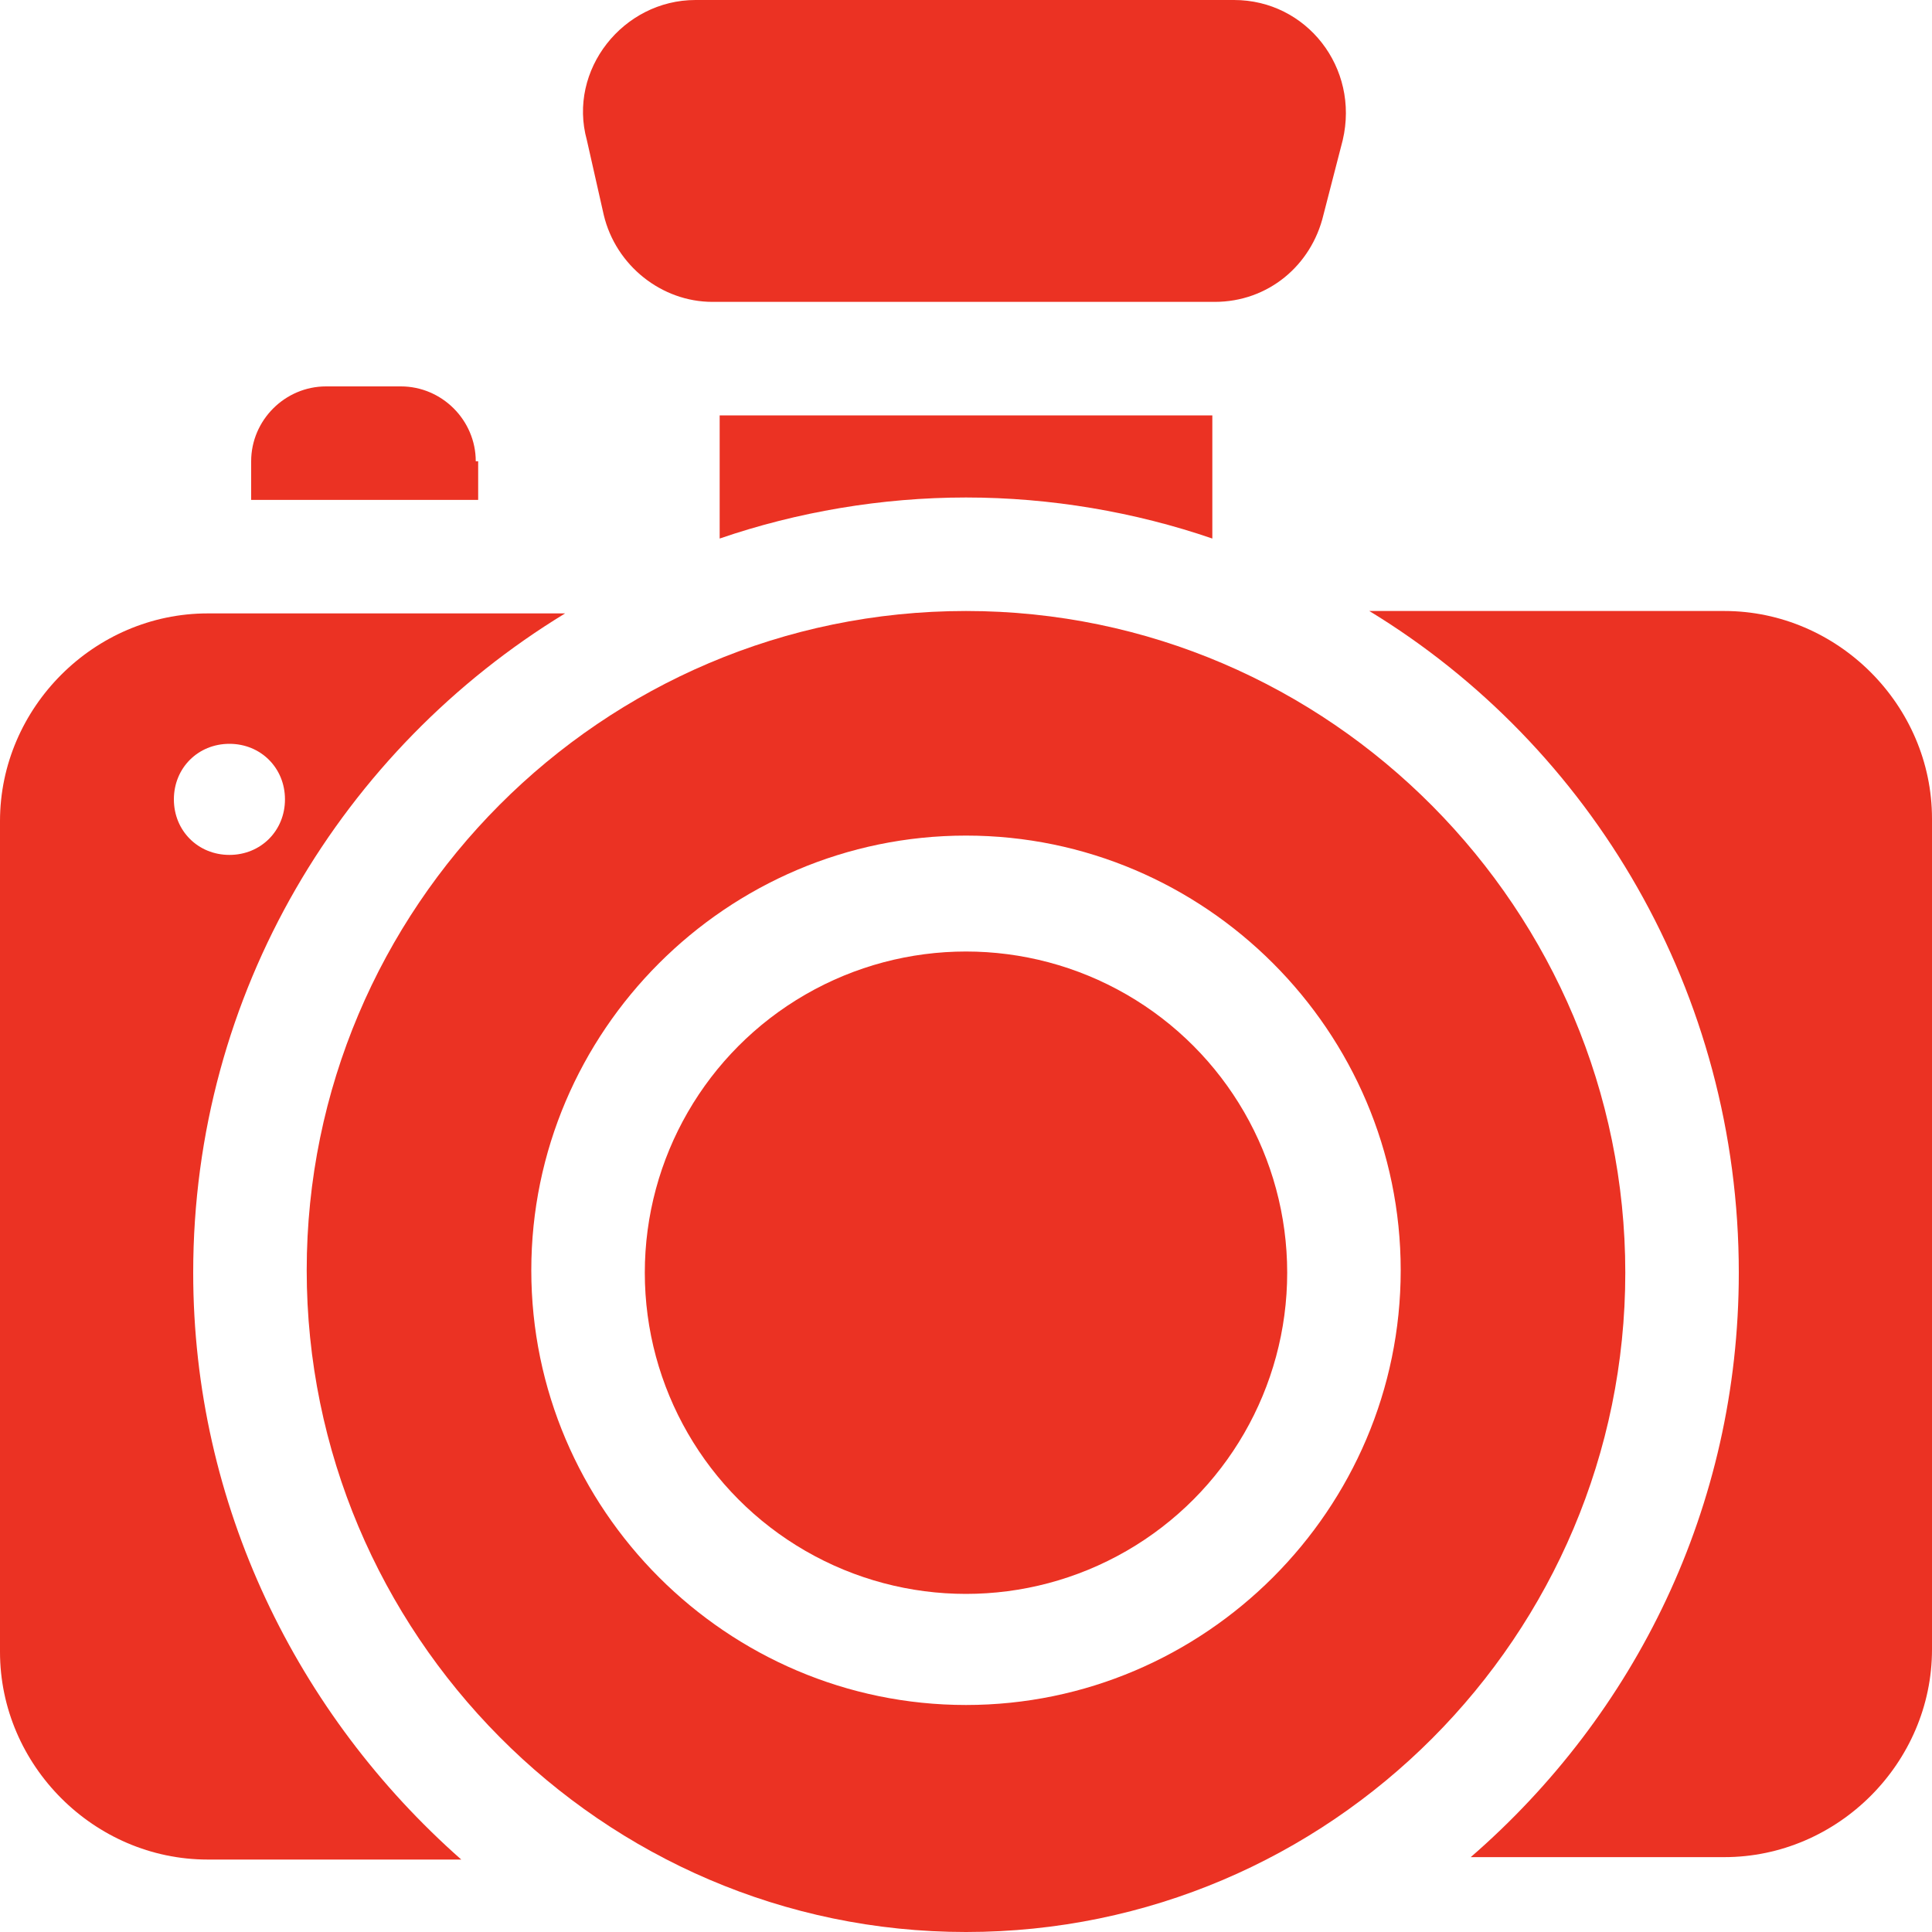
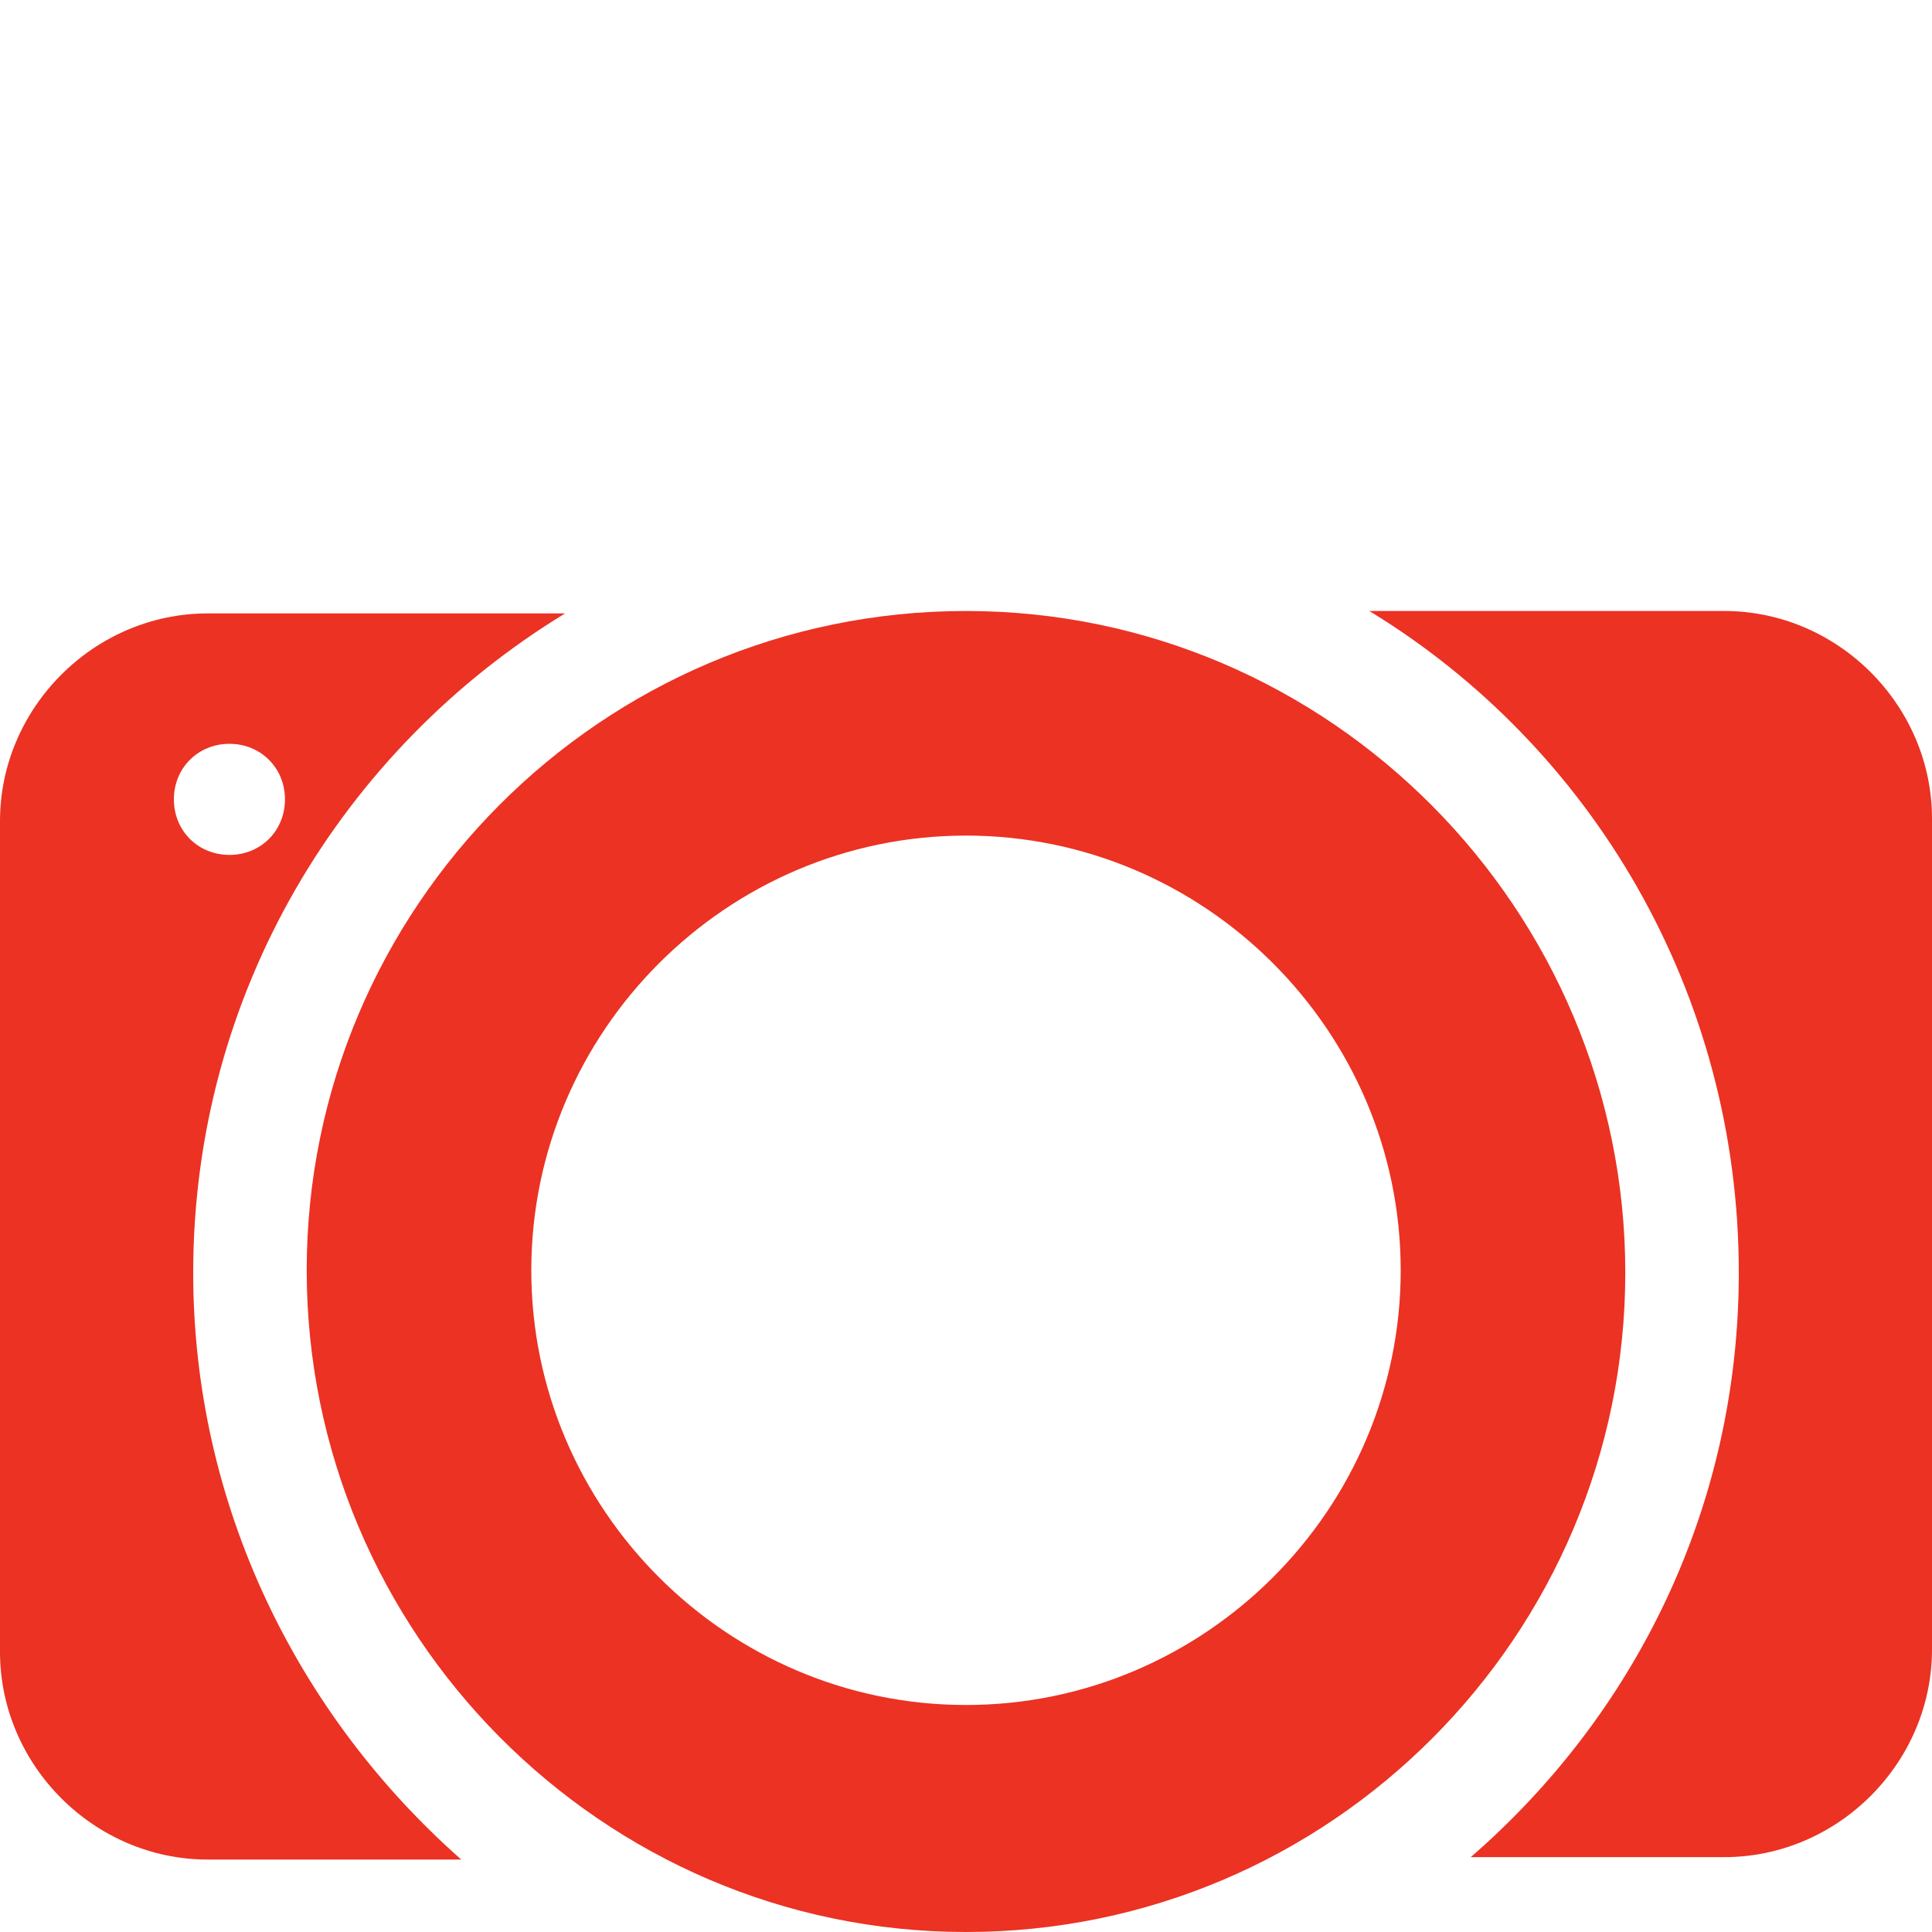
<svg xmlns="http://www.w3.org/2000/svg" version="1.1" id="Capa_1" x="0px" y="0px" width="80px" height="80px" viewBox="0 0 80 80" style="enable-background:new 0 0 80 80;" xml:space="preserve">
  <style type="text/css">
	.st0{fill:#EB3223;}
</style>
  <g>
-     <circle class="st0" cx="40" cy="52.7" r="13.3" />
    <path class="st0" d="M40,25.3c-15.1,0-27.3,12.3-27.3,27.3S24.9,80,40,80s27.3-12.3,27.3-27.3S55.1,25.3,40,25.3z M40,70.6   c-9.9,0-18-8.1-18-18s8.1-18,18-18s18,8.1,18,18S49.9,70.6,40,70.6z" />
-     <path class="st0" d="M25,8.9c0.5,2.1,2.4,3.6,4.5,3.6h20.8c2.2,0,4-1.5,4.5-3.6l0.8-3.1c0.7-3-1.5-5.8-4.5-5.8H28.8   c-3,0-5.3,2.9-4.5,5.8L25,8.9z" />
    <path class="st0" d="M71.4,25.3H56.7C65.9,30.9,72,41.1,72,52.7c0,9.7-4.3,18.3-11.1,24.2h10.5c4.7,0,8.6-3.9,8.6-8.6V33.9   C80,29.2,76.1,25.3,71.4,25.3z" />
-     <path class="st0" d="M19.7,19.1c0-1.7-1.4-3.1-3.1-3.1h-3.1c-1.7,0-3.1,1.4-3.1,3.1v1.6h9.4V19.1z" />
-     <path class="st0" d="M40,20.6c3.5,0,7,0.6,10.2,1.7v-5.1H29.8v5.1C33,21.2,36.5,20.6,40,20.6z" />
    <path class="st0" d="M8,52.7c0-11.6,6.2-21.7,15.4-27.3H8.6c-4.7,0-8.6,3.9-8.6,8.6v34.4c0,4.7,3.9,8.6,8.6,8.6h10.5   C12.3,71,8,62.3,8,52.7z M7.2,33.1c0-1.3,1-2.3,2.3-2.3s2.3,1,2.3,2.3c0,1.3-1,2.3-2.3,2.3S7.2,34.4,7.2,33.1z" />
  </g>
</svg>